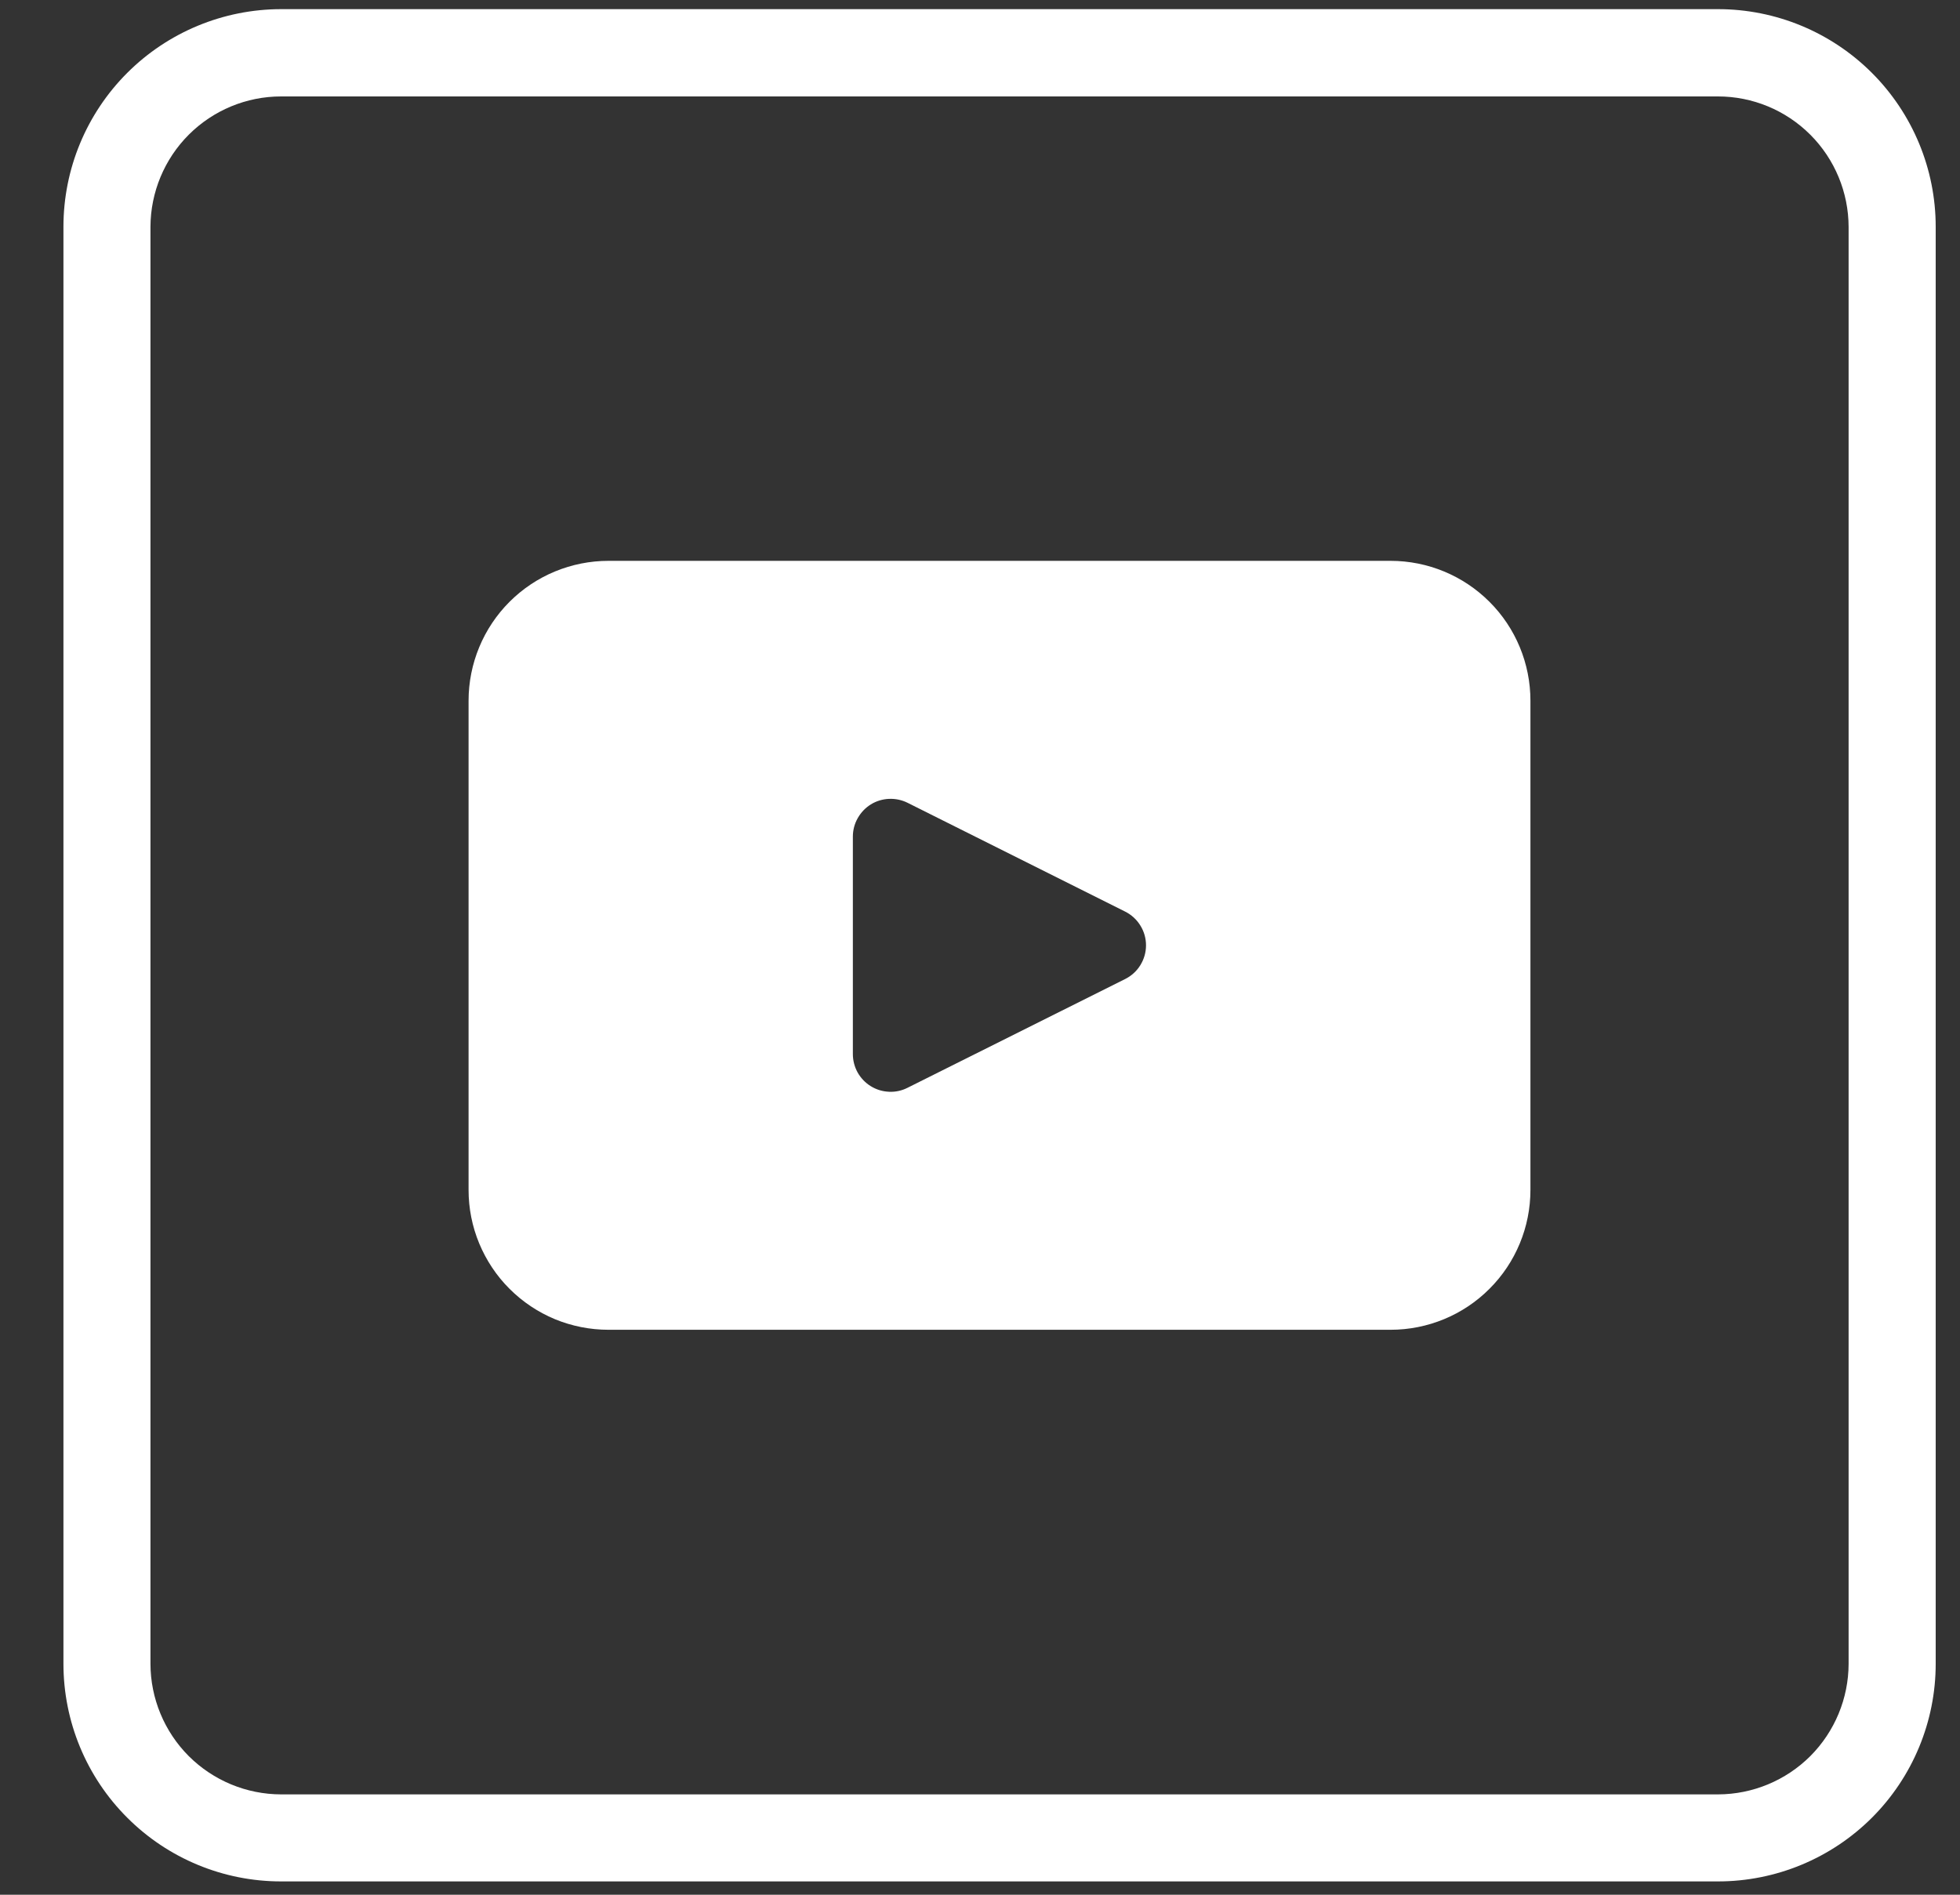
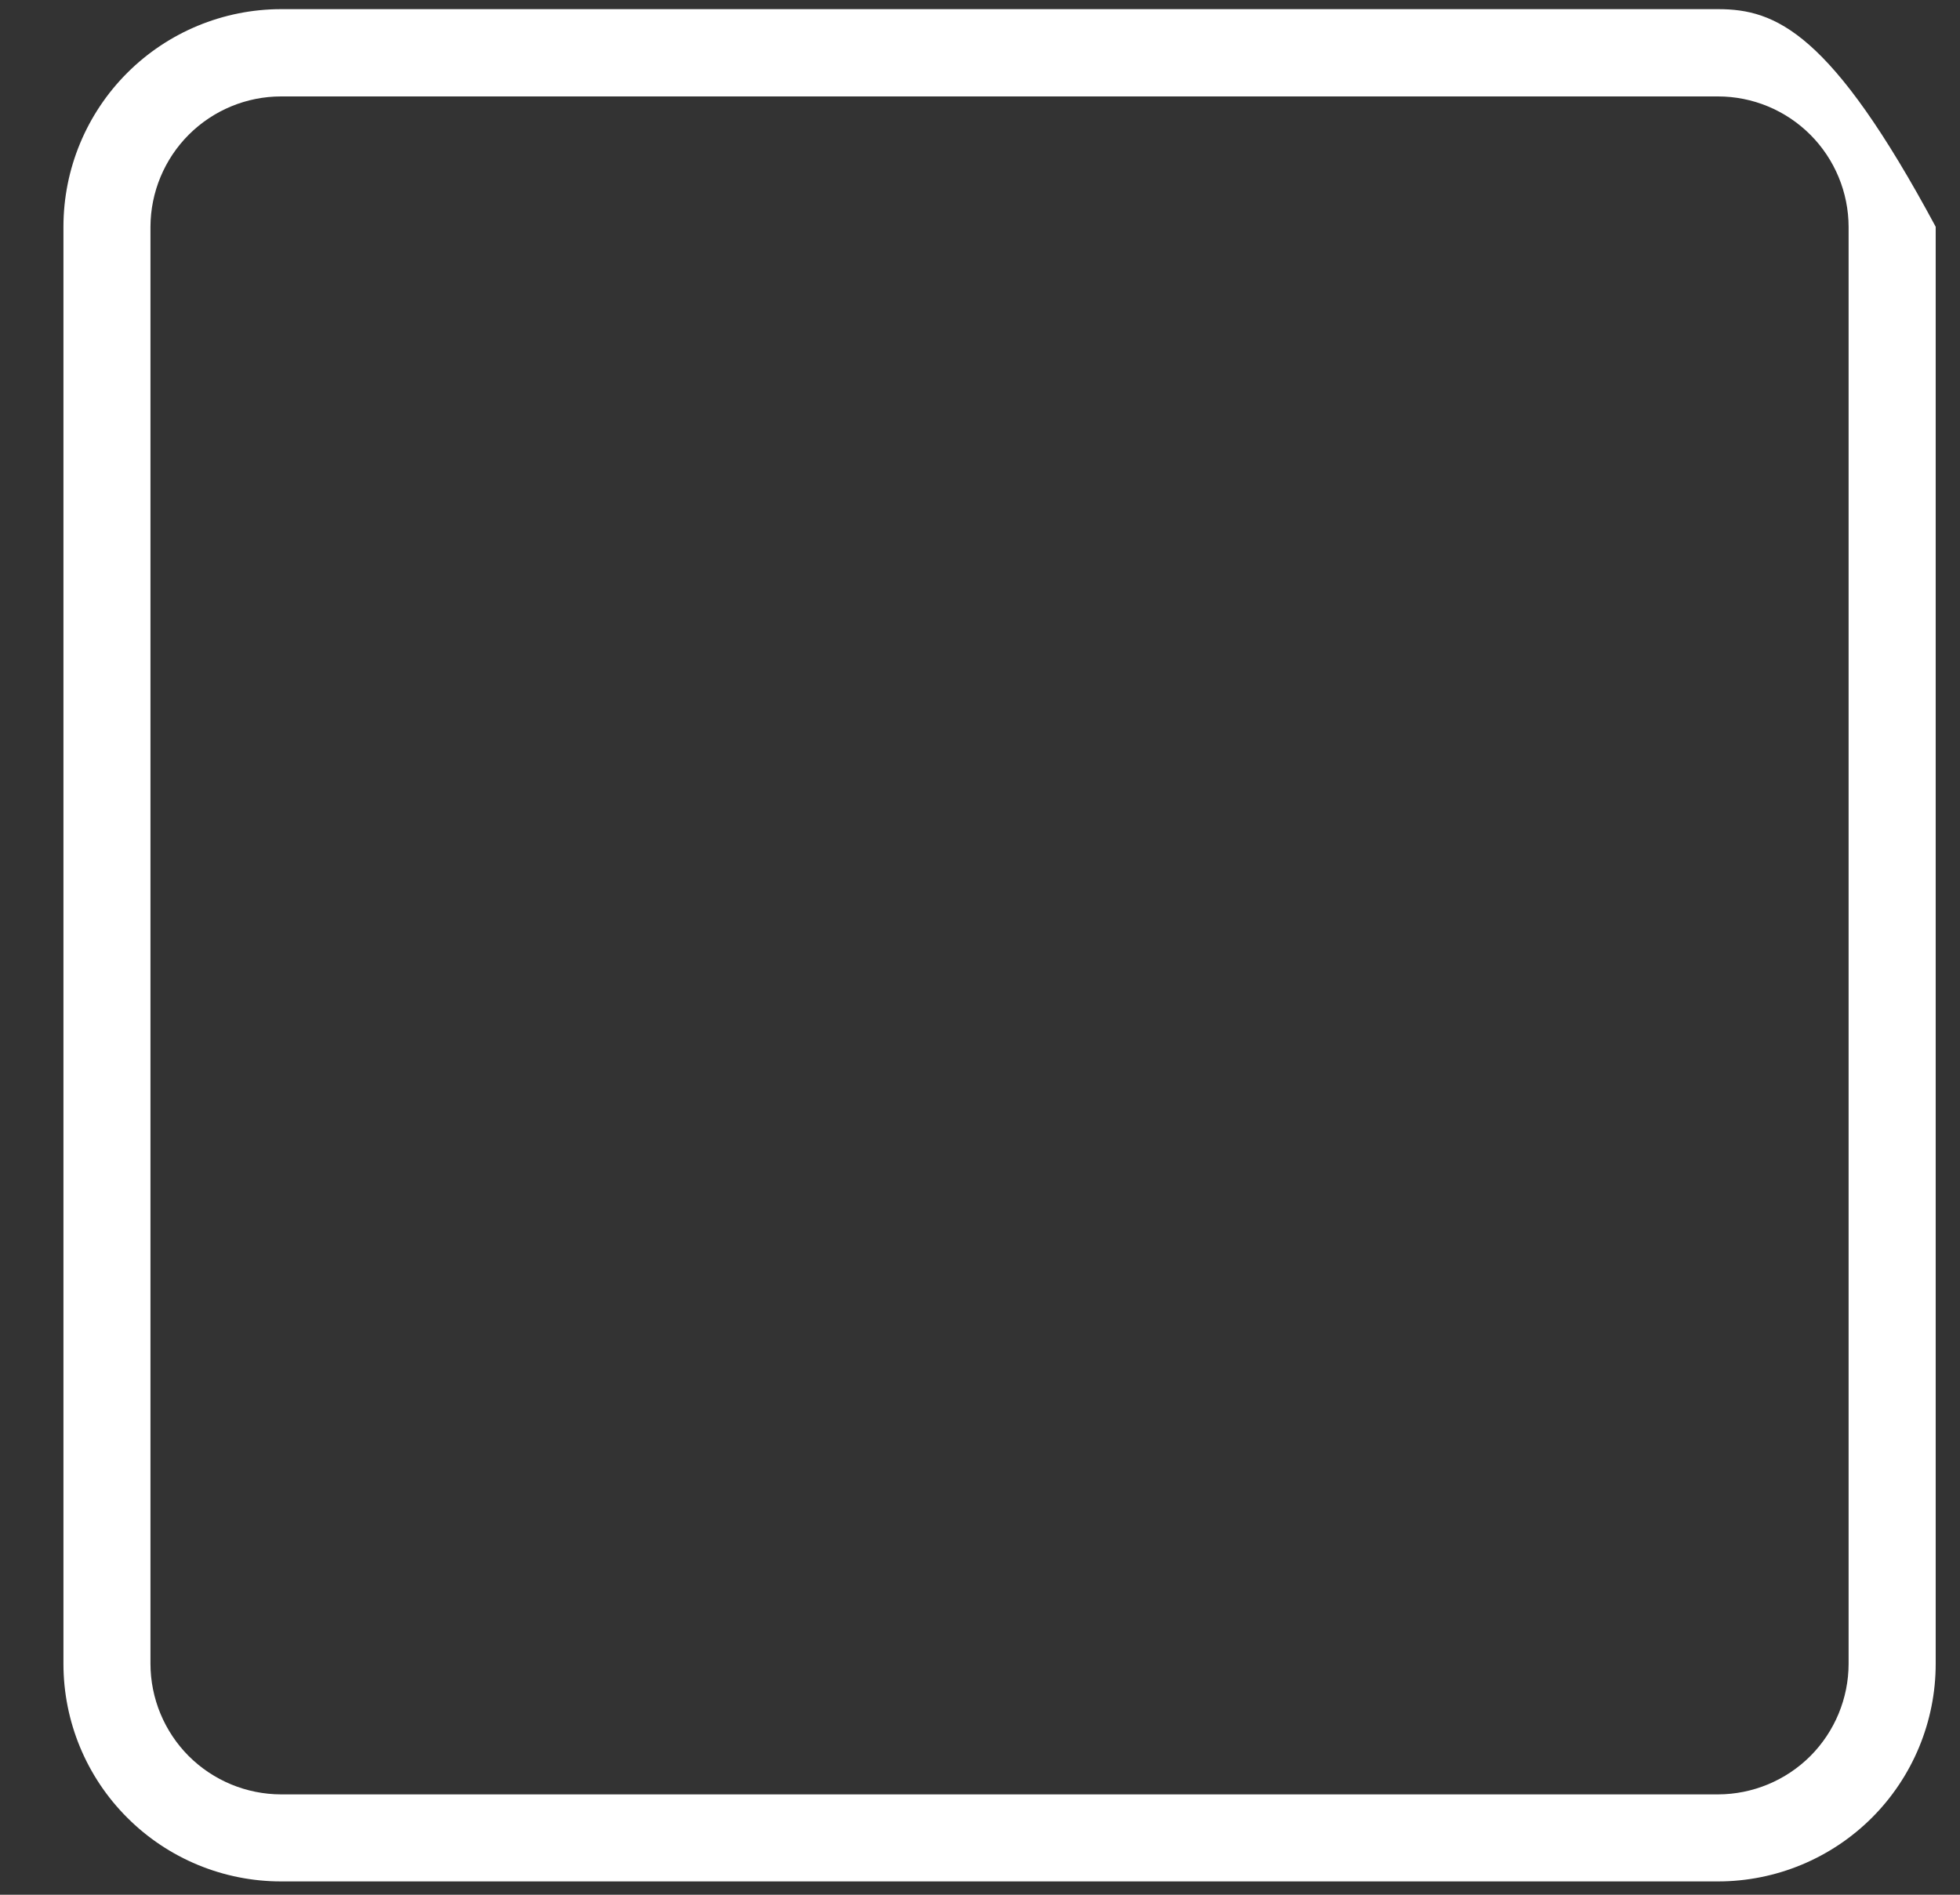
<svg xmlns="http://www.w3.org/2000/svg" width="30" height="29" viewBox="0 0 30 29" fill="none">
  <rect x="0" y="0" width="30" height="29" fill="#333333" stroke="none" />
-   <path d="M21.284 8.584H9.314C8.746 8.584 8.201 8.809 7.799 9.211C7.398 9.612 7.172 10.157 7.172 10.725V18.212C7.172 18.493 7.227 18.772 7.335 19.032C7.443 19.291 7.6 19.528 7.799 19.726C7.998 19.925 8.234 20.083 8.494 20.191C8.754 20.298 9.033 20.353 9.314 20.353H21.284C21.852 20.353 22.397 20.128 22.798 19.726C23.2 19.325 23.425 18.78 23.425 18.212V10.725C23.425 10.157 23.2 9.612 22.798 9.211C22.396 8.809 21.852 8.584 21.284 8.584ZM17.221 14.985L13.893 16.648C13.805 16.693 13.707 16.715 13.608 16.71C13.509 16.706 13.413 16.677 13.329 16.625C13.245 16.574 13.176 16.501 13.127 16.415C13.079 16.328 13.054 16.231 13.054 16.133V12.805C13.054 12.706 13.079 12.609 13.128 12.523C13.176 12.437 13.245 12.364 13.329 12.312C13.413 12.26 13.509 12.231 13.608 12.227C13.707 12.223 13.805 12.244 13.893 12.288L17.221 13.952C17.317 14 17.398 14.074 17.454 14.165C17.511 14.256 17.541 14.361 17.541 14.469C17.541 14.576 17.511 14.681 17.454 14.773C17.398 14.864 17.317 14.937 17.221 14.985Z" fill="white" />
-   <path d="M26.296 0.14H4.302C3.418 0.141 2.571 0.492 1.947 1.116C1.322 1.741 0.971 2.588 0.971 3.471V25.465C0.971 26.349 1.322 27.196 1.947 27.82C2.571 28.445 3.418 28.796 4.302 28.796H26.296C27.18 28.796 28.027 28.445 28.652 27.821C29.277 27.196 29.628 26.349 29.628 25.465V3.471C29.628 2.588 29.277 1.741 28.652 1.116C28.027 0.491 27.18 0.14 26.296 0.14ZM28.295 25.465C28.294 25.995 28.083 26.503 27.709 26.878C27.334 27.252 26.826 27.463 26.296 27.464H4.302C3.772 27.463 3.264 27.252 2.889 26.878C2.515 26.503 2.304 25.995 2.303 25.465V3.471C2.305 2.942 2.516 2.435 2.89 2.061C3.265 1.687 3.772 1.476 4.302 1.476H26.296C26.826 1.476 27.334 1.687 27.709 2.062C28.083 2.436 28.294 2.944 28.295 3.474V25.465Z" fill="white" />
+   <path d="M26.296 0.14H4.302C3.418 0.141 2.571 0.492 1.947 1.116C1.322 1.741 0.971 2.588 0.971 3.471V25.465C0.971 26.349 1.322 27.196 1.947 27.82C2.571 28.445 3.418 28.796 4.302 28.796H26.296C27.18 28.796 28.027 28.445 28.652 27.821C29.277 27.196 29.628 26.349 29.628 25.465V3.471C28.027 0.491 27.18 0.14 26.296 0.14ZM28.295 25.465C28.294 25.995 28.083 26.503 27.709 26.878C27.334 27.252 26.826 27.463 26.296 27.464H4.302C3.772 27.463 3.264 27.252 2.889 26.878C2.515 26.503 2.304 25.995 2.303 25.465V3.471C2.305 2.942 2.516 2.435 2.89 2.061C3.265 1.687 3.772 1.476 4.302 1.476H26.296C26.826 1.476 27.334 1.687 27.709 2.062C28.083 2.436 28.294 2.944 28.295 3.474V25.465Z" fill="white" />
</svg>